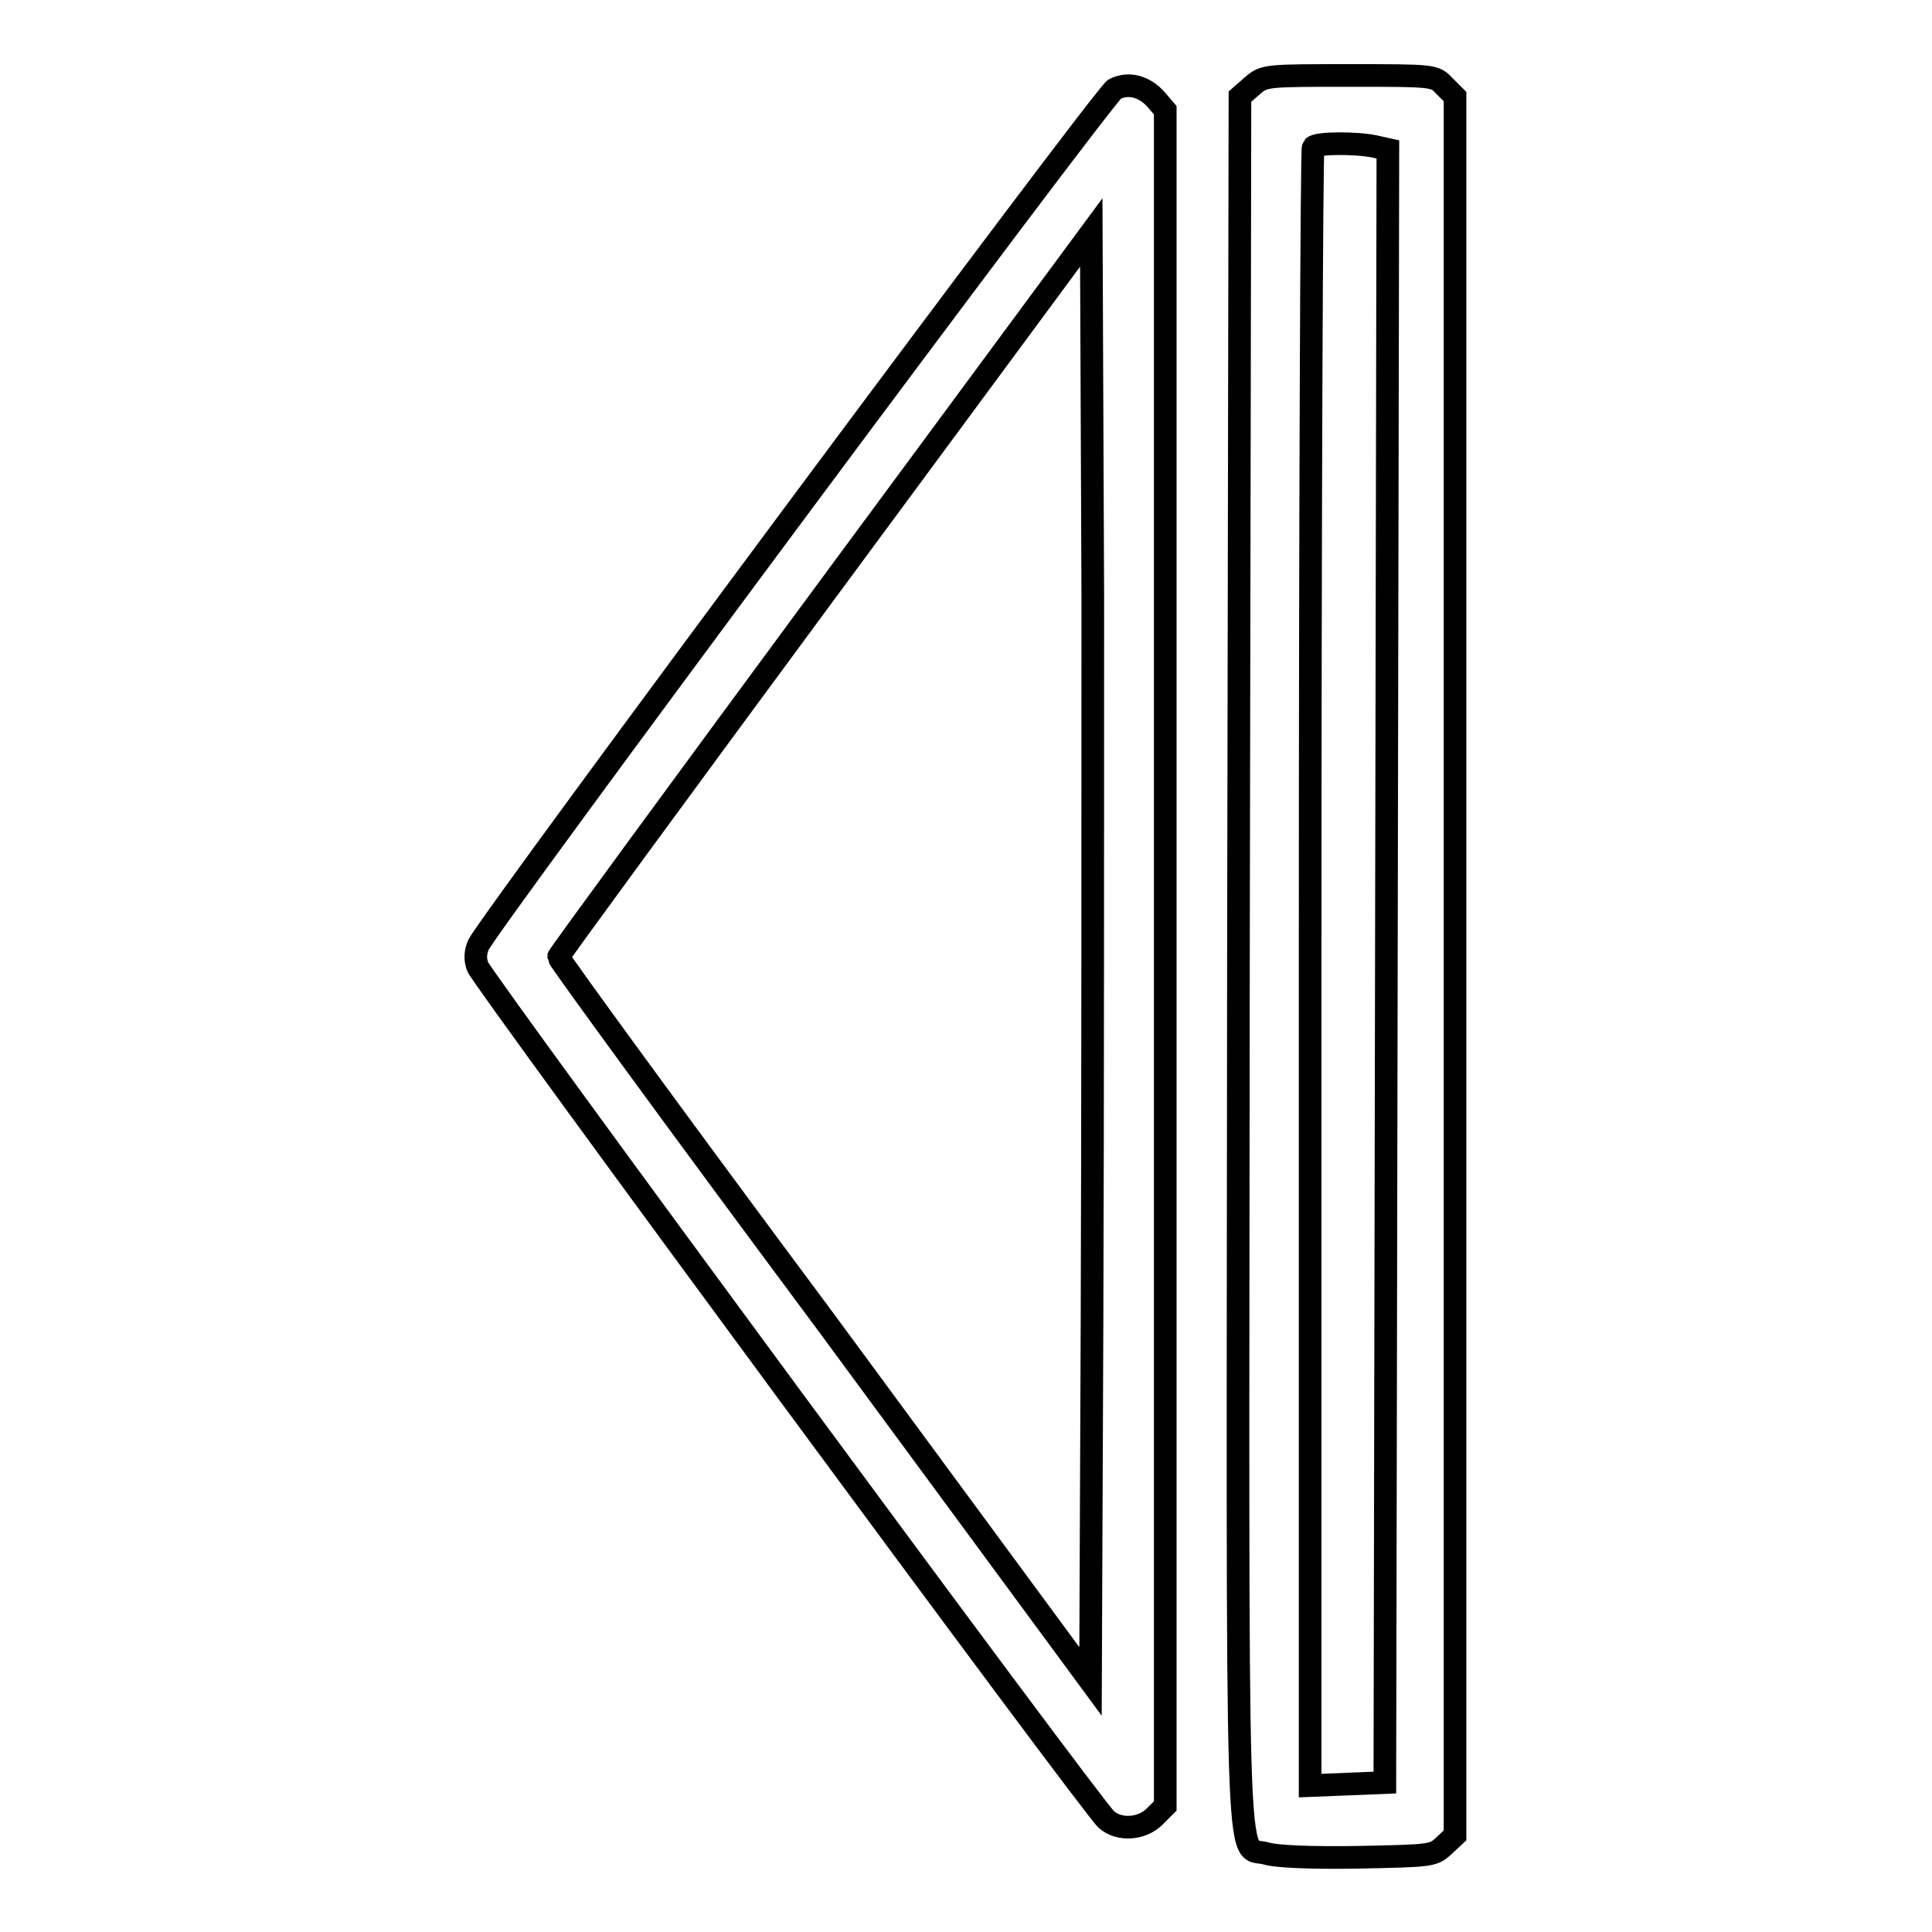
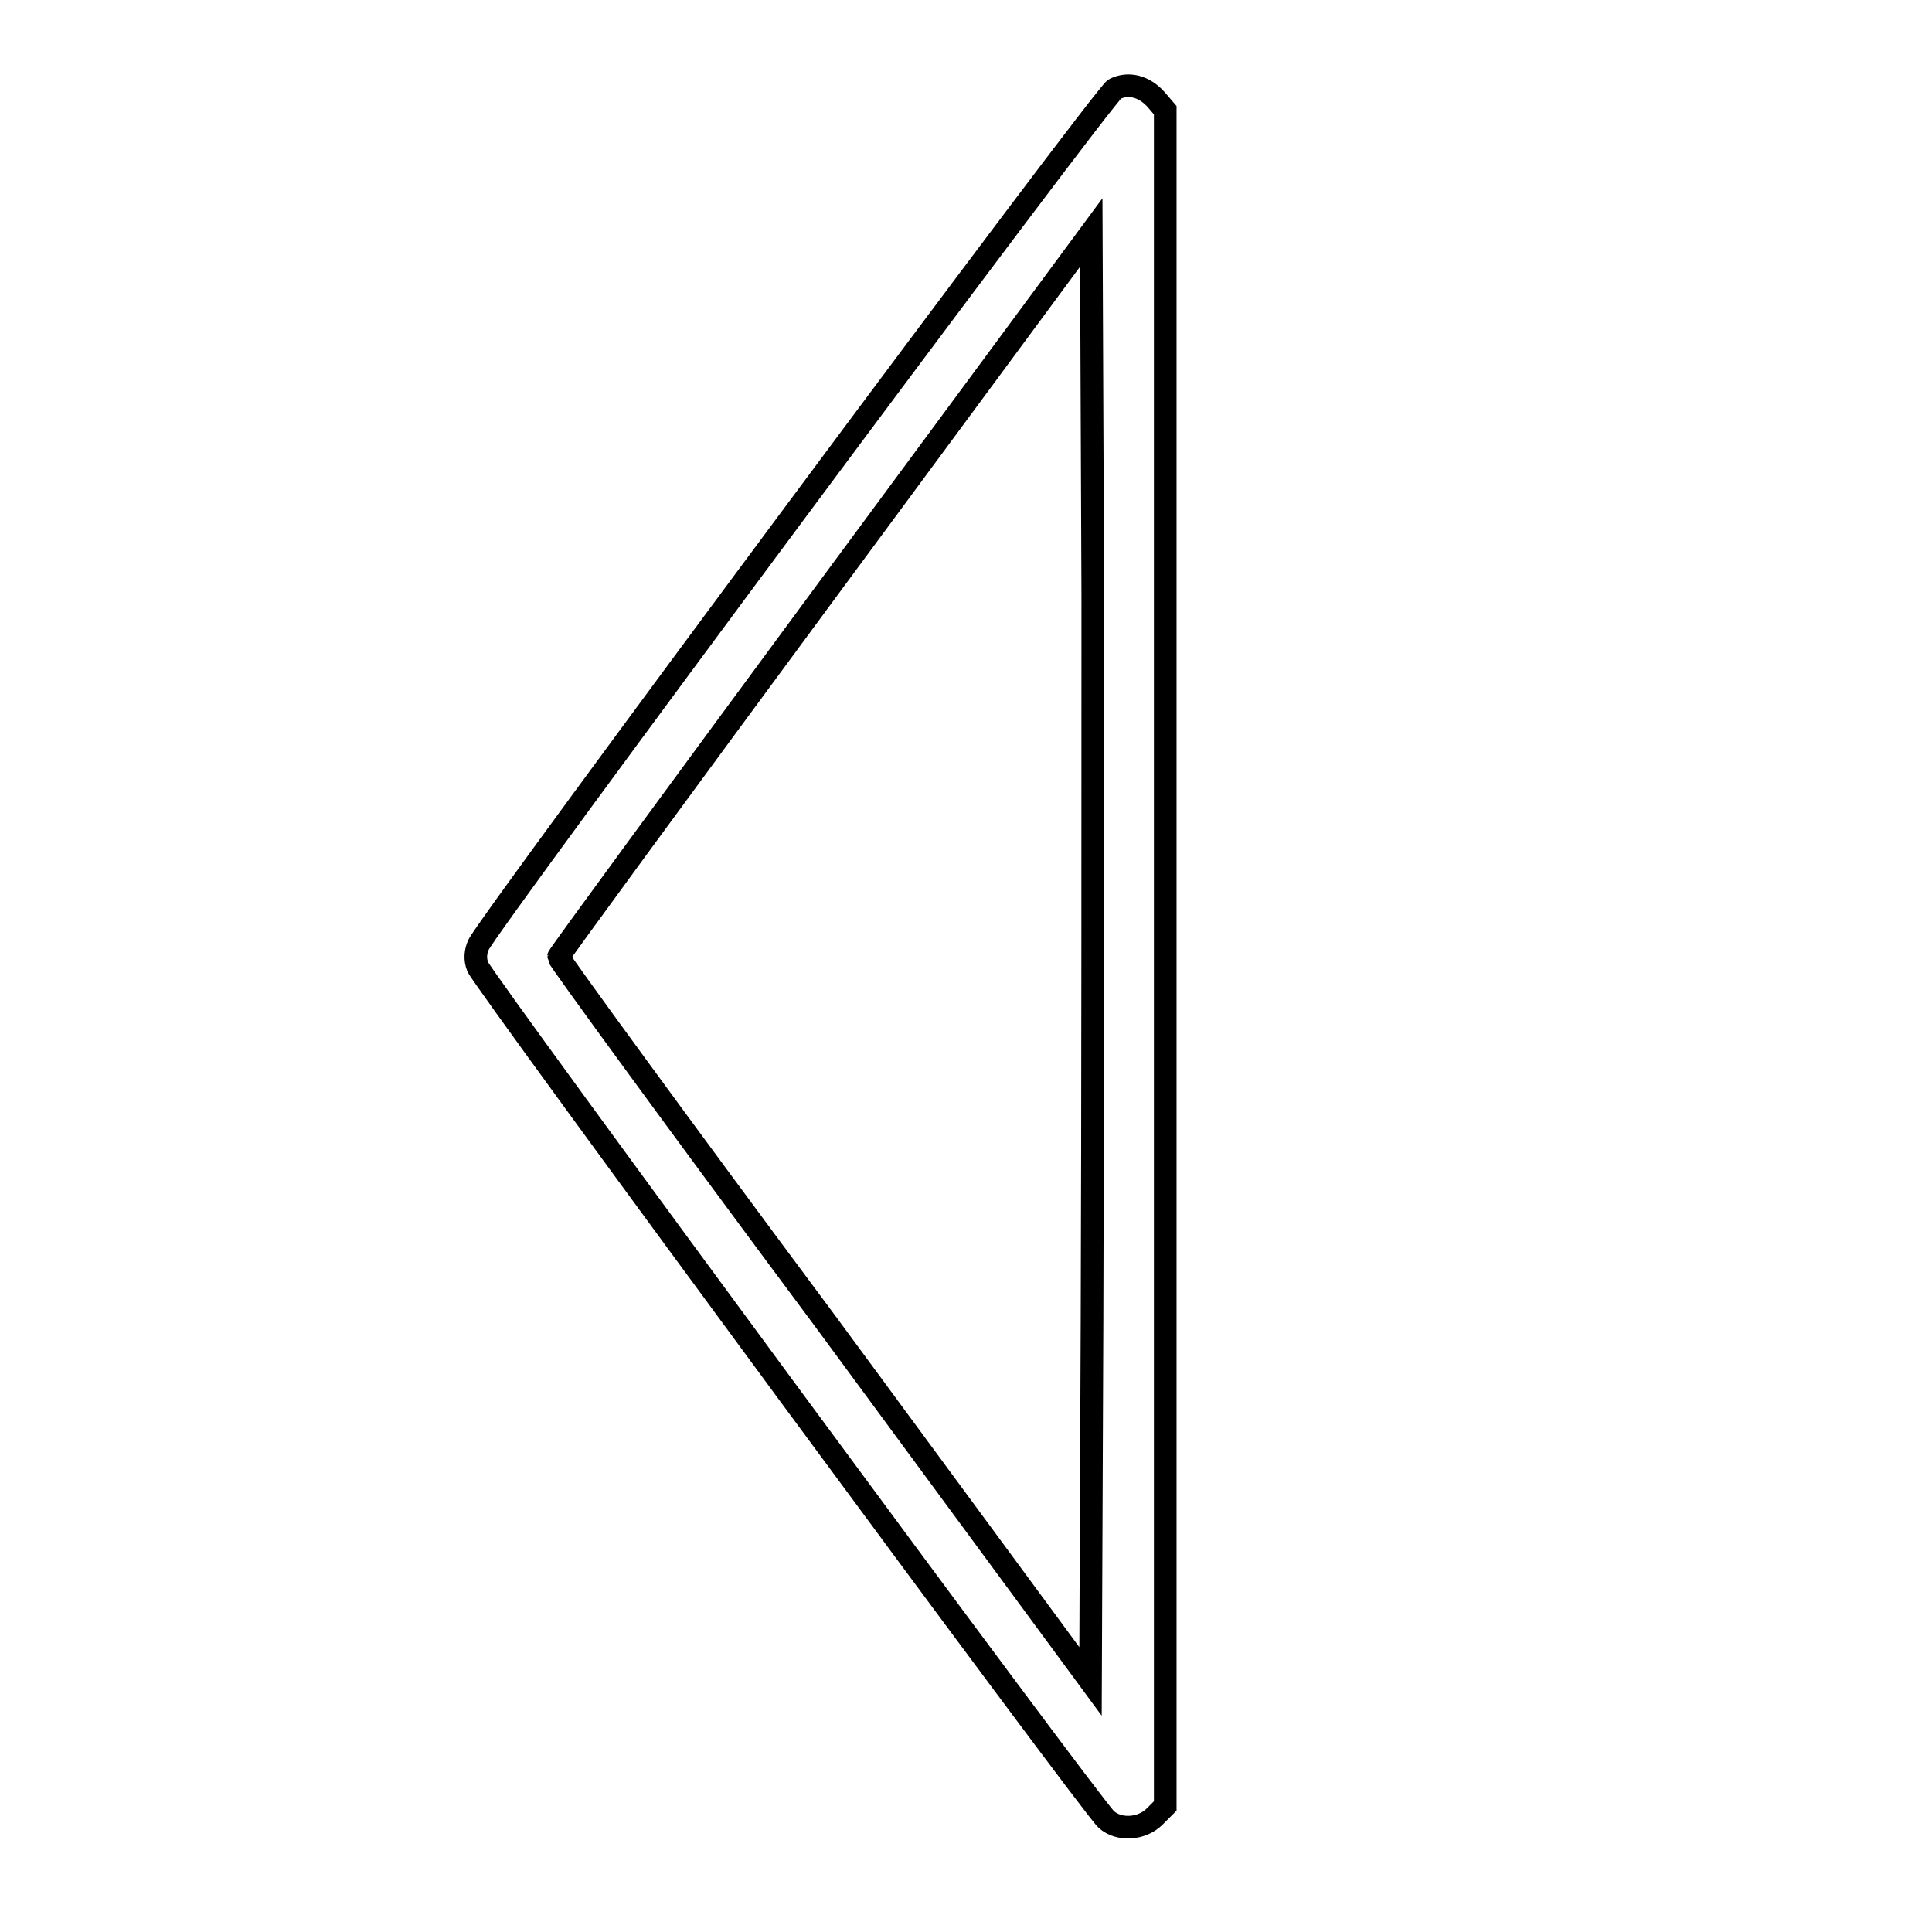
<svg xmlns="http://www.w3.org/2000/svg" version="1.1" x="0px" y="0px" viewBox="0 0 256 256" enable-background="new 0 0 256 256" xml:space="preserve">
  <g>
    <g>
      <g>
-         <path stroke-width="3" fill-opacity="0" stroke="#000000" d="M165.9,11.4l-1.6,1.4l-0.2,114.4c-0.1,127.3-0.5,117.1,3.7,118.4c1.3,0.4,5.8,0.6,12.1,0.5c9.7-0.2,10-0.2,11.4-1.5l1.5-1.4V127.9V12.8l-1.4-1.4C190.1,10,190,10,178.8,10C167.7,10,167.5,10,165.9,11.4z M182.1,19.4l1.8,0.4L183.7,128l-0.2,108.2l-4.9,0.2l-5,0.2V128.2c0-59.6,0.2-108.6,0.4-108.7C174.5,18.9,179.7,18.9,182.1,19.4z" />
        <path stroke-width="3" fill-opacity="0" stroke="#000000" d="M147.7,11.8c-1.4,0.7-83.2,110.8-84.3,113.4c-0.4,0.9-0.5,1.9-0.1,2.9c0.6,1.7,81.5,111.5,83.3,113c1.7,1.5,4.7,1.3,6.4-0.4l1.4-1.4V127V14.6l-1.2-1.4C151.6,11.4,149.5,10.9,147.7,11.8z M144.7,174.9l-0.2,47.9L109.3,175C89.8,148.8,74,127.1,74,126.8c0-0.2,15.9-21.9,35.3-48.2l35.3-47.8l0.2,48.1C144.8,105.3,144.8,148.5,144.7,174.9z" />
      </g>
    </g>
  </g>
</svg>